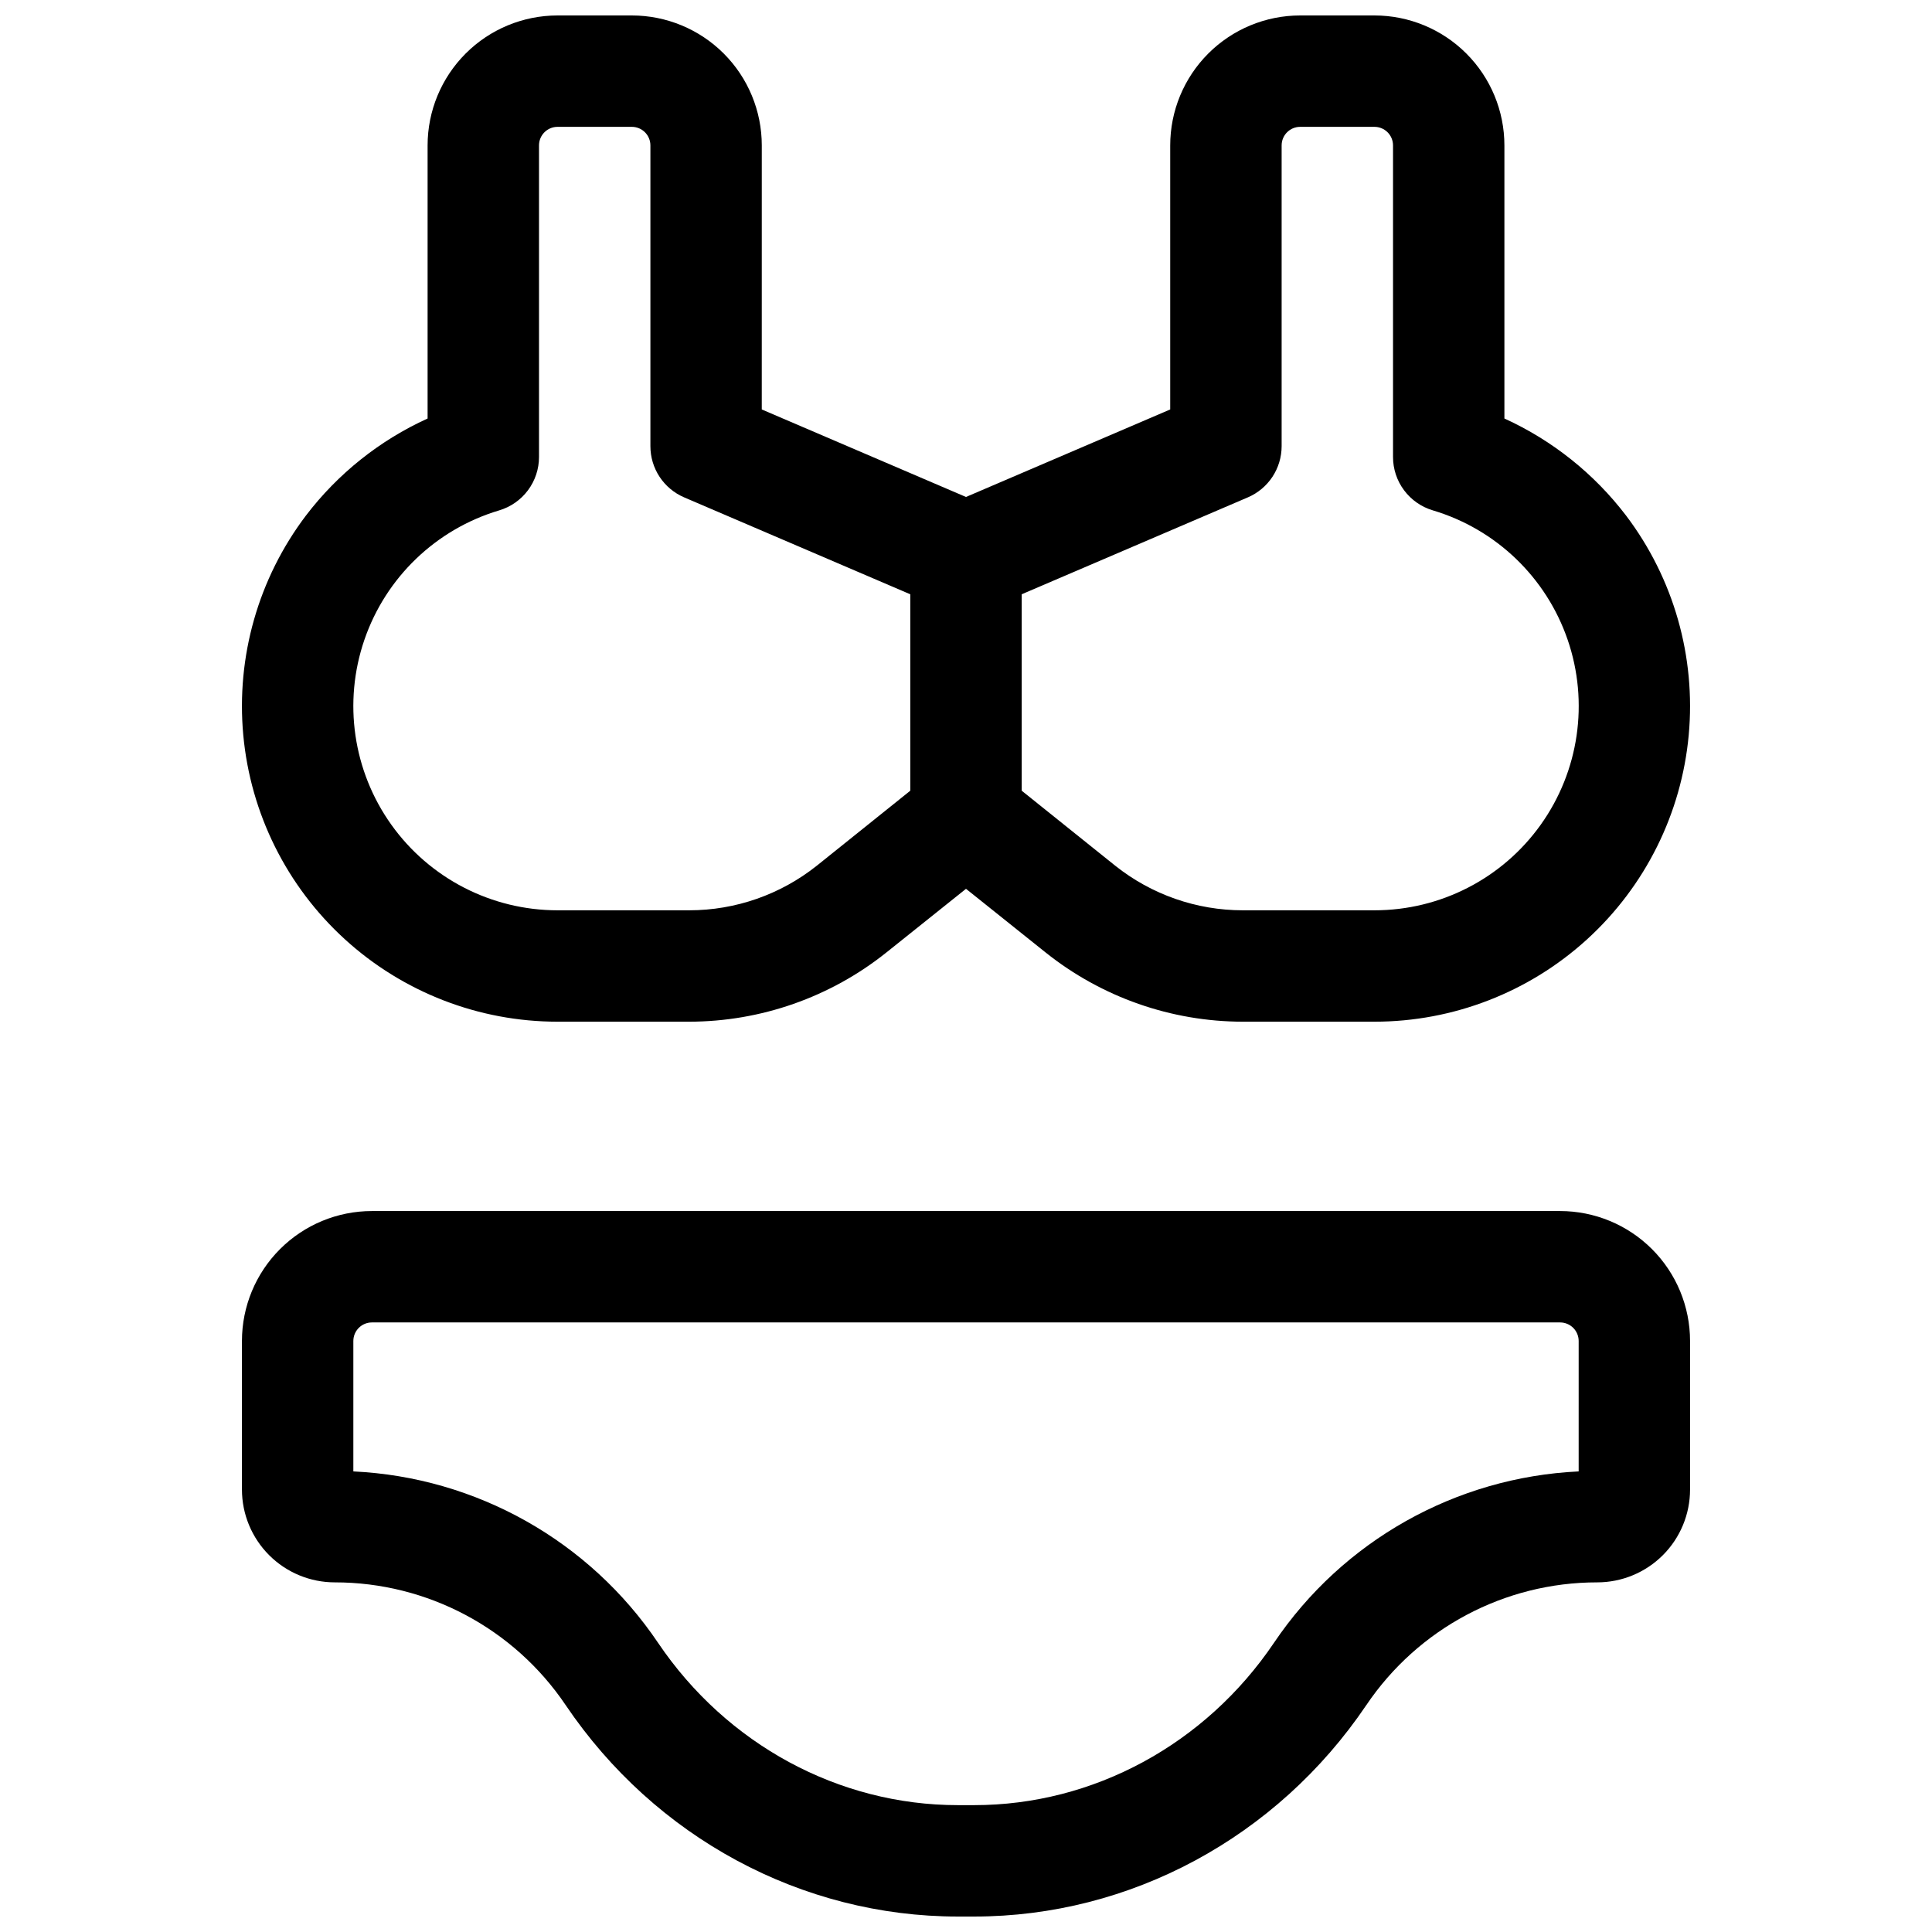
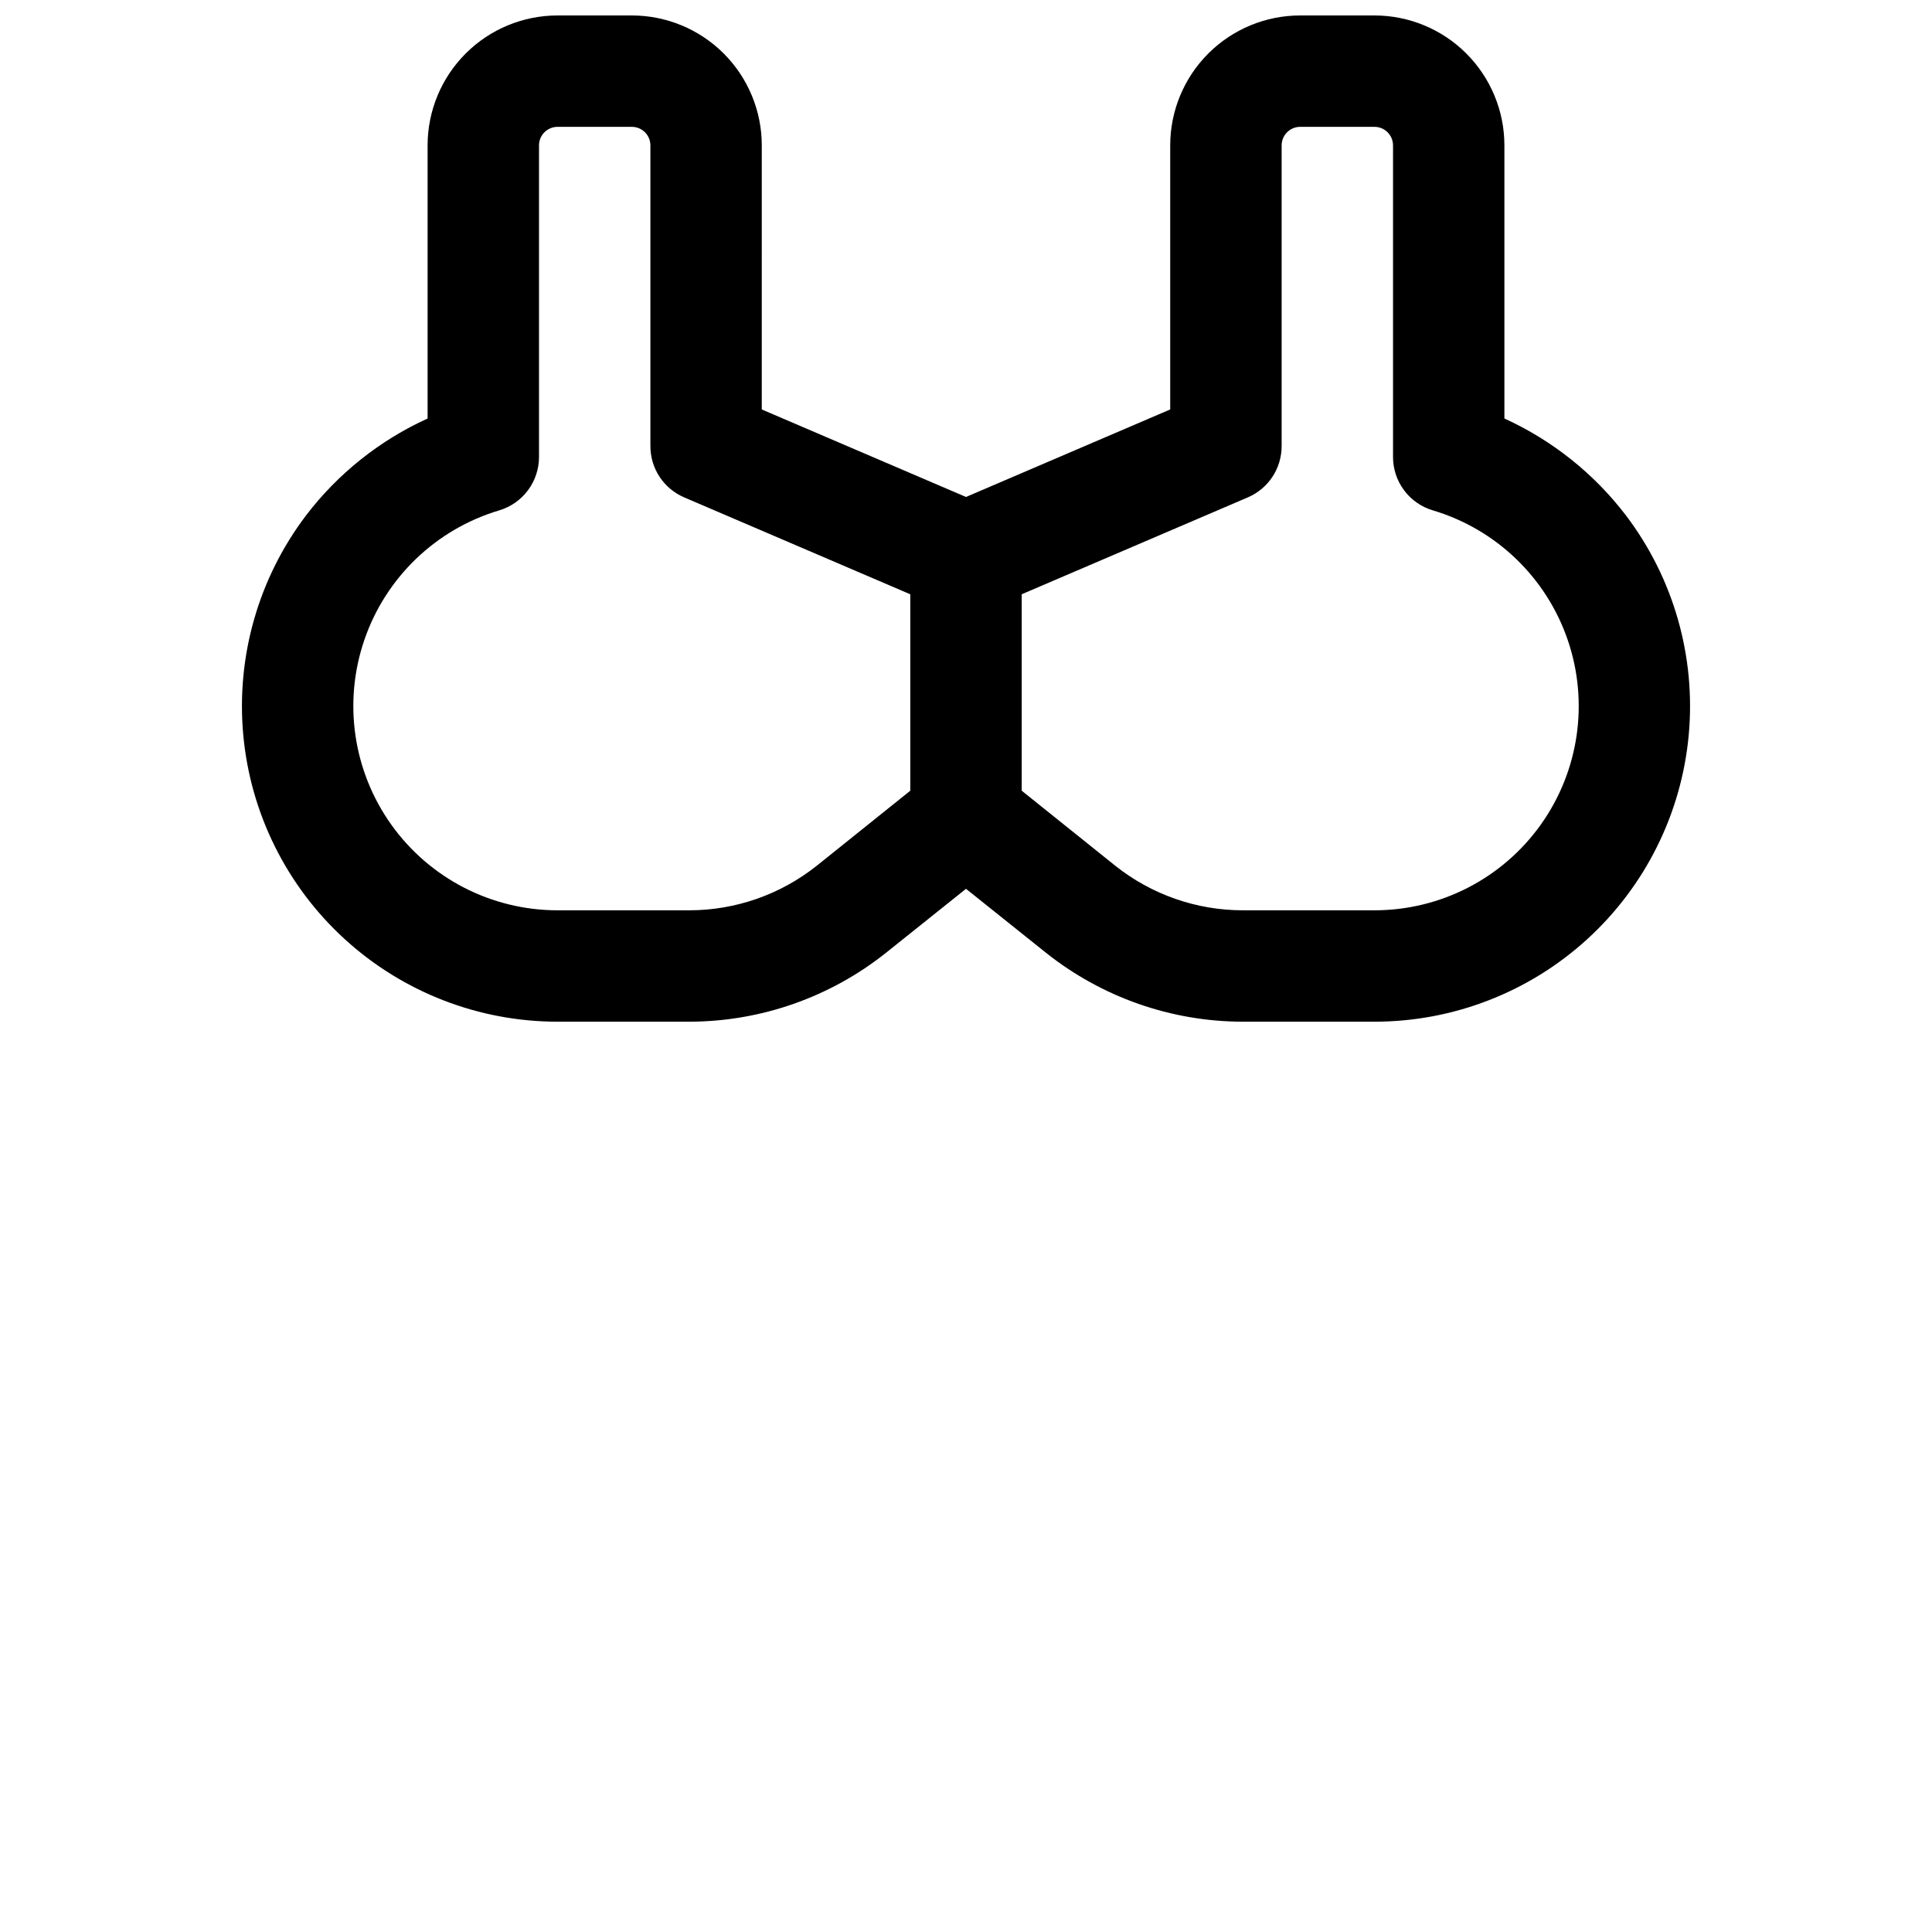
<svg xmlns="http://www.w3.org/2000/svg" width="800px" height="800px" version="1.1" viewBox="144 144 512 512">
  <defs>
    <clipPath id="b">
      <path d="m208 148.09h384v266.91h-384z" />
    </clipPath>
    <clipPath id="a">
      <path d="m208 464h384v187.9h-384z" />
    </clipPath>
  </defs>
  <g>
    <g clip-path="url(#b)">
      <path d="m291.76 414.76h34.883c18.988-0.02 37.406-6.484 52.242-18.332l21.117-16.883 21.117 16.887-0.004-0.004c14.84 11.848 33.258 18.312 52.242 18.332h34.883c20.855 0 40.957-7.789 56.363-21.84 15.41-14.051 25.012-33.352 26.926-54.117 1.918-20.766-3.996-41.5-16.574-58.133-8.465-11.121-19.555-19.969-32.273-25.762v-72.371c0-9.137-3.629-17.895-10.09-24.355-6.457-6.457-15.219-10.086-24.352-10.086h-19.68c-9.133 0-17.895 3.629-24.352 10.086-6.461 6.461-10.09 15.219-10.09 24.355v69.973l-54.121 23.191-54.121-23.191 0.004-69.973c0-9.137-3.629-17.895-10.086-24.355-6.461-6.457-15.219-10.086-24.355-10.086h-19.68c-9.133 0-17.895 3.629-24.352 10.086-6.461 6.461-10.09 15.219-10.09 24.355v72.375-0.004c-12.719 5.793-23.809 14.641-32.273 25.762-12.578 16.633-18.488 37.367-16.574 58.133s11.516 40.066 26.926 54.117c15.406 14.051 35.512 21.84 56.363 21.84zm182.93-138.95c2.656-1.137 4.922-3.031 6.516-5.441 1.59-2.414 2.438-5.238 2.441-8.129v-79.703c0-2.719 2.199-4.922 4.918-4.922h19.68c1.305 0 2.559 0.52 3.481 1.441 0.922 0.922 1.441 2.176 1.441 3.481v82.566c-0.004 3.18 1.023 6.277 2.926 8.824 1.898 2.551 4.574 4.418 7.621 5.324 16.754 4.992 30.066 17.77 35.738 34.309 5.672 16.535 3.008 34.793-7.156 49.02-10.16 14.227-26.566 22.664-44.051 22.66h-34.883c-12.277 0-24.191-4.164-33.801-11.809l-24.797-19.887v-52.055zm-198.39 3.445 0.004-0.004c3.043-0.906 5.715-2.777 7.613-5.324 1.902-2.551 2.926-5.644 2.926-8.824v-82.566c0-2.719 2.199-4.922 4.918-4.922h19.68c1.305 0 2.559 0.52 3.481 1.441 0.922 0.922 1.441 2.176 1.441 3.481v79.703c0 2.891 0.844 5.715 2.434 8.125 1.59 2.414 3.856 4.305 6.512 5.445l59.926 25.684v52.055l-24.789 19.883c-9.609 7.644-21.523 11.809-33.801 11.809h-34.883c-17.48 0-33.887-8.441-44.047-22.668-10.16-14.223-12.82-32.48-7.148-49.016 5.672-16.535 18.984-29.312 35.738-34.305z" />
    </g>
    <g clip-path="url(#a)">
-       <path d="m557.44 464.94h-314.88c-9.133 0-17.895 3.629-24.352 10.09-6.461 6.457-10.09 15.219-10.09 24.352v39.359c0 6.523 2.594 12.781 7.207 17.395s10.871 7.207 17.395 7.207c24.543-0.004 47.484 12.195 61.203 32.551 23.695 35.07 62.543 56.008 103.91 56.008h4.328c41.328 0 80.215-20.941 103.91-56.008h0.004c13.719-20.355 36.66-32.555 61.203-32.551 6.527 0 12.781-2.594 17.398-7.207 4.613-4.613 7.203-10.871 7.203-17.395v-39.359c0-9.133-3.629-17.895-10.086-24.352-6.461-6.461-15.219-10.09-24.355-10.09zm4.922 69c-32.578 1.539-62.516 18.379-80.746 45.422-18.195 26.941-47.902 43.02-79.449 43.02h-4.328c-31.547 0-61.254-16.078-79.449-43.02-18.234-27.043-48.172-43.883-80.75-45.422v-34.559c0-2.719 2.203-4.922 4.922-4.922h314.88c1.305 0 2.559 0.52 3.481 1.441 0.922 0.926 1.441 2.176 1.441 3.481z" />
-     </g>
+       </g>
  </g>
</svg>